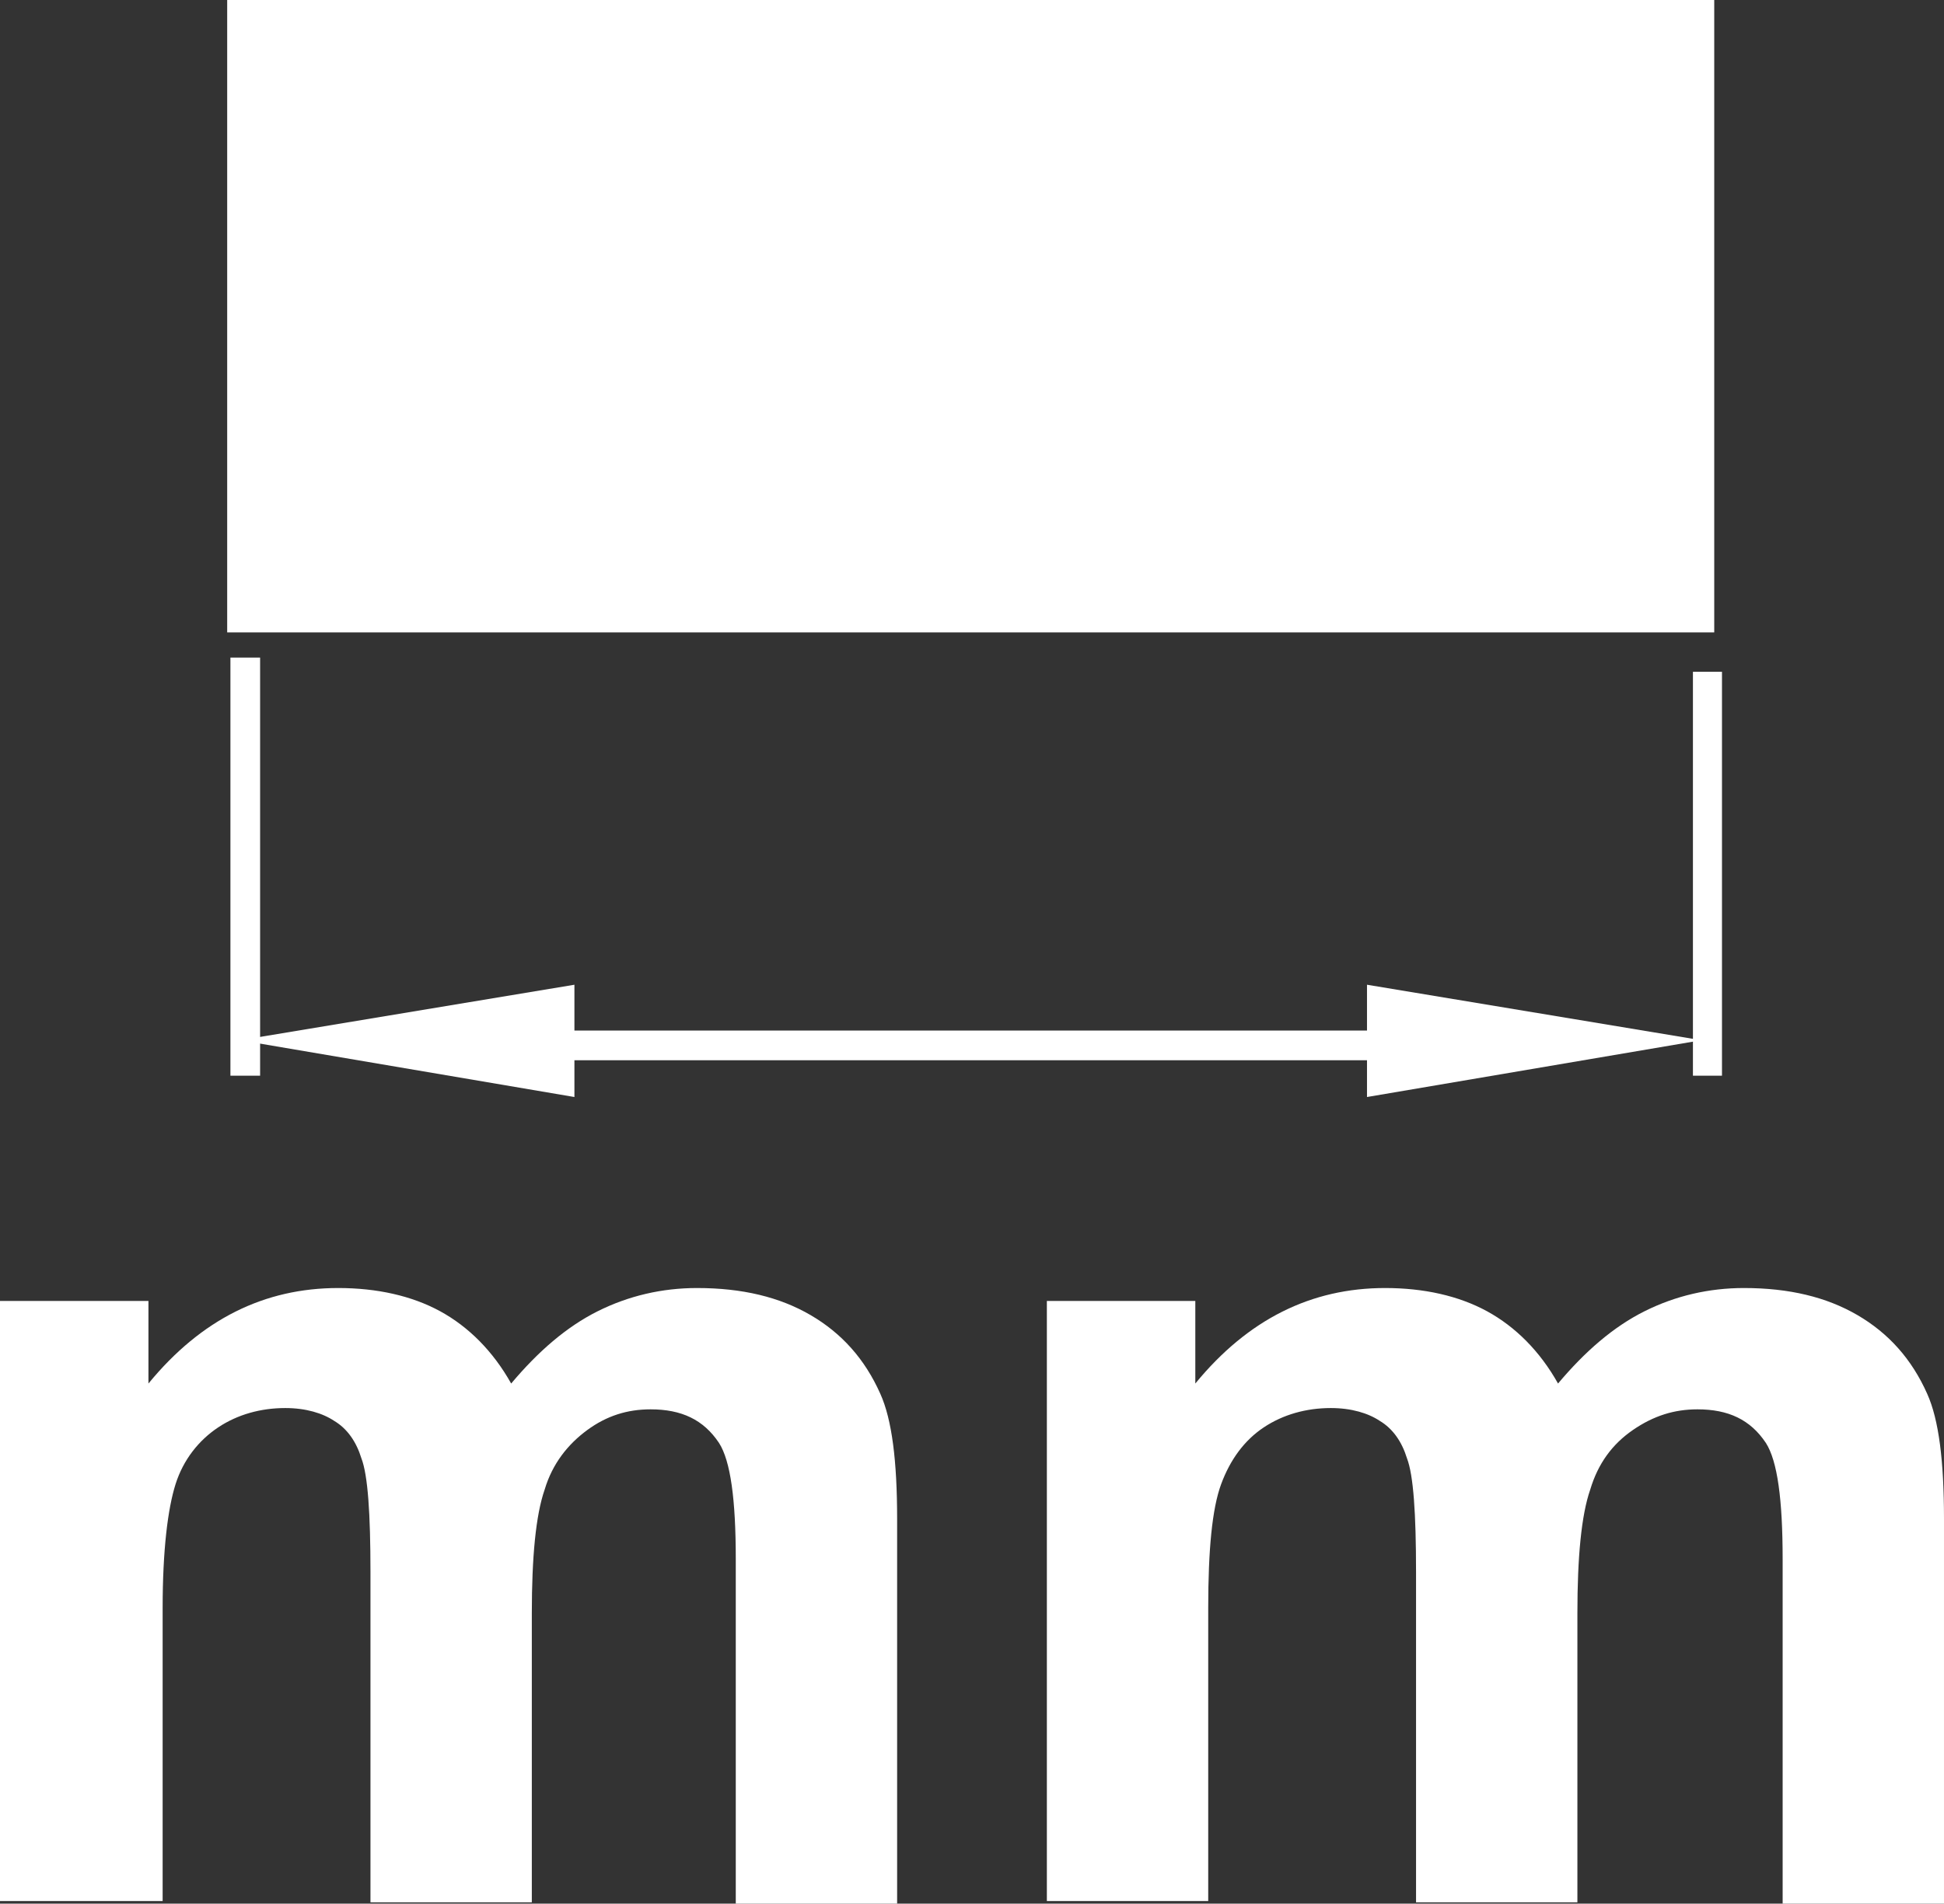
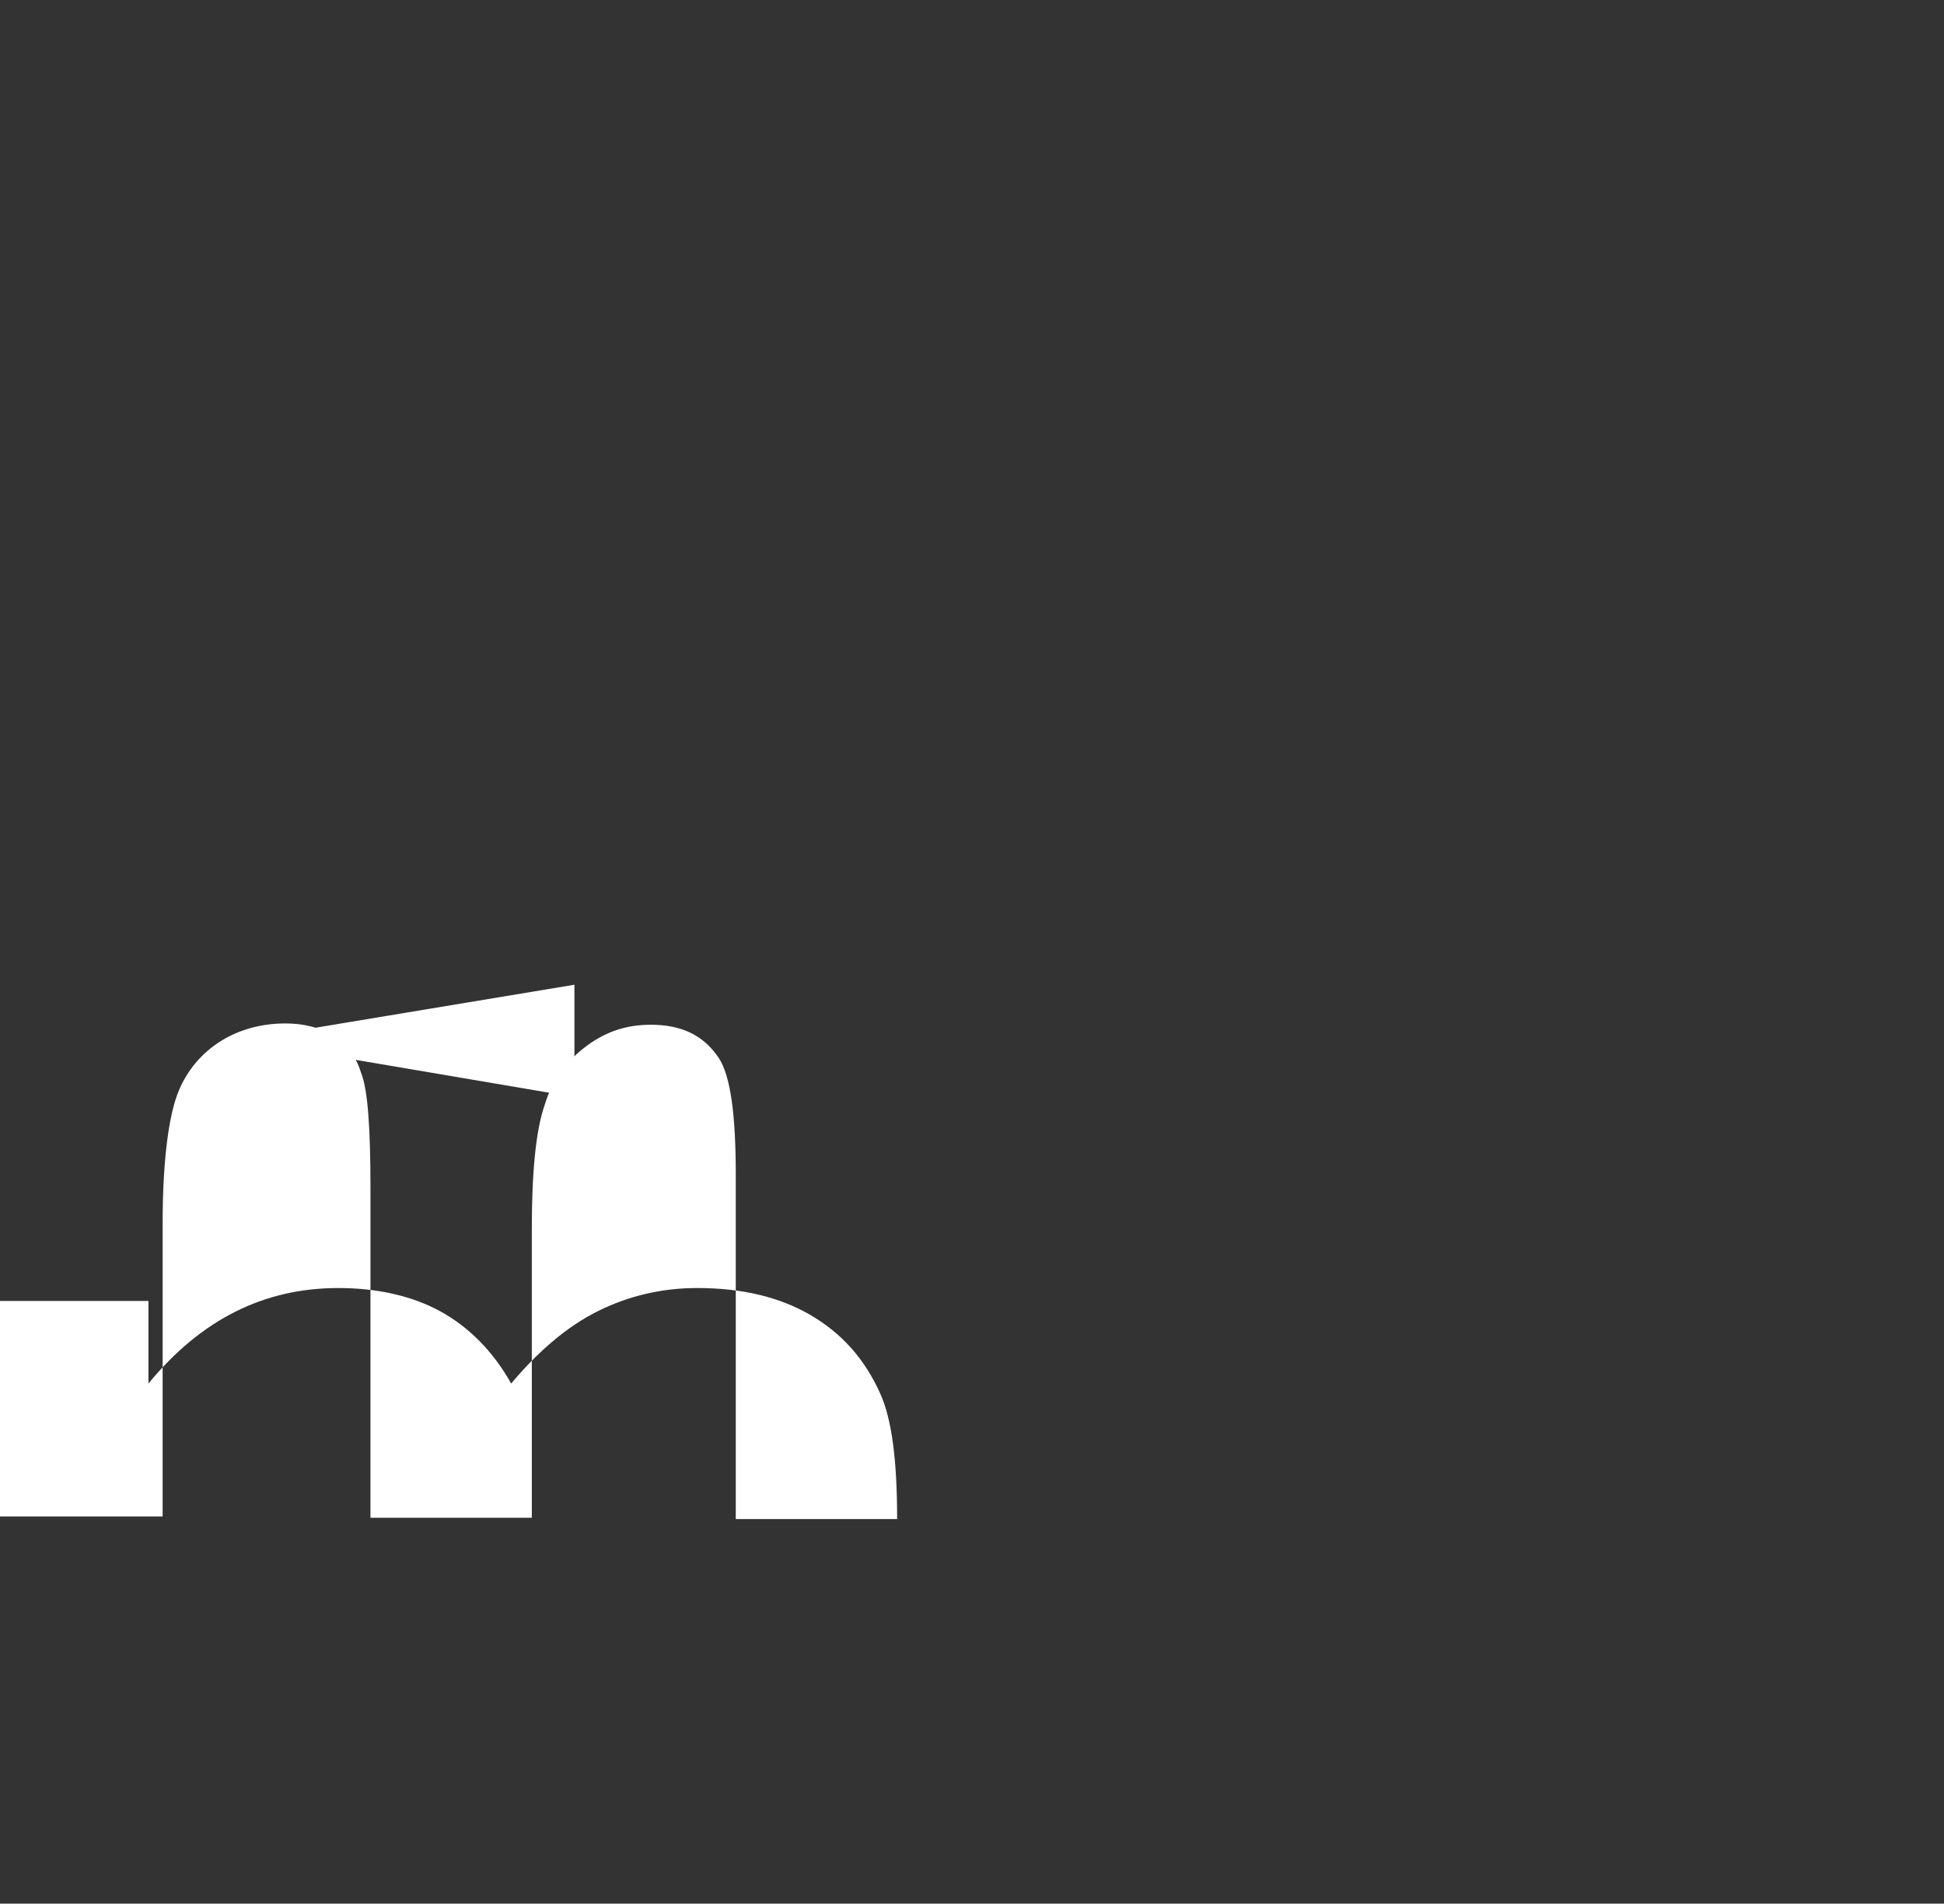
<svg xmlns="http://www.w3.org/2000/svg" id="_圖層_1" viewBox="0 0 15.06 14.75">
  <rect x="0" y="0" width="15.06" height="14.75" fill="#333333" stroke="none" />
  <defs>
    <style>.cls-1{fill:#fff;}.cls-2{stroke:#fff;stroke-linecap:square;stroke-miterlimit:10;stroke-width:.23px;}.cls-2,.cls-3{fill:none;}.cls-4{clip-path:url(#clippath);}</style>
    <clipPath id="clippath">
-       <rect class="cls-3" x="1.76" width="11.58" height="8.5" />
-     </clipPath>
+       </clipPath>
  </defs>
  <g>
-     <path class="cls-1" d="M0,10.08H1.15v.64c.41-.5,.9-.74,1.47-.74,.3,0,.57,.06,.79,.18s.41,.31,.55,.56c.21-.25,.43-.44,.67-.56,.24-.12,.5-.18,.77-.18,.35,0,.64,.07,.88,.21,.24,.14,.42,.34,.54,.61,.09,.2,.13,.52,.13,.97v2.98h-1.25v-2.67c0-.46-.04-.76-.13-.9-.12-.18-.29-.26-.53-.26-.18,0-.34,.05-.49,.16-.15,.11-.27,.26-.33,.46-.07,.2-.1,.53-.1,.96v2.24h-1.25v-2.56c0-.45-.02-.75-.07-.88-.04-.13-.11-.23-.21-.29-.09-.06-.22-.1-.38-.1-.19,0-.37,.05-.52,.15-.15,.1-.27,.25-.33,.44s-.1,.51-.1,.96v2.27H0v-4.67Z" />
-     <path class="cls-1" d="M8.11,10.08h1.15v.64c.41-.5,.9-.74,1.47-.74,.3,0,.57,.06,.79,.18s.41,.31,.55,.56c.21-.25,.43-.44,.67-.56,.24-.12,.5-.18,.77-.18,.35,0,.64,.07,.88,.21,.24,.14,.42,.34,.54,.61,.09,.2,.13,.52,.13,.97v2.98h-1.25v-2.67c0-.46-.04-.76-.13-.9-.12-.18-.29-.26-.53-.26-.18,0-.34,.05-.5,.16s-.27,.26-.33,.46c-.07,.2-.1,.53-.1,.96v2.24h-1.25v-2.56c0-.45-.02-.75-.07-.88-.04-.13-.11-.23-.21-.29-.09-.06-.22-.1-.38-.1-.19,0-.37,.05-.52,.15s-.26,.25-.33,.44c-.07,.19-.1,.51-.1,.96v2.27h-1.25v-4.67Z" />
+     <path class="cls-1" d="M0,10.08H1.15v.64c.41-.5,.9-.74,1.47-.74,.3,0,.57,.06,.79,.18s.41,.31,.55,.56c.21-.25,.43-.44,.67-.56,.24-.12,.5-.18,.77-.18,.35,0,.64,.07,.88,.21,.24,.14,.42,.34,.54,.61,.09,.2,.13,.52,.13,.97h-1.25v-2.67c0-.46-.04-.76-.13-.9-.12-.18-.29-.26-.53-.26-.18,0-.34,.05-.49,.16-.15,.11-.27,.26-.33,.46-.07,.2-.1,.53-.1,.96v2.24h-1.25v-2.56c0-.45-.02-.75-.07-.88-.04-.13-.11-.23-.21-.29-.09-.06-.22-.1-.38-.1-.19,0-.37,.05-.52,.15-.15,.1-.27,.25-.33,.44s-.1,.51-.1,.96v2.27H0v-4.67Z" />
  </g>
  <g>
    <g class="cls-4">
      <path class="cls-2" d="M4.54,8.1h6.06m2.63-2.78v2.9M1.9,5.21v3.01" />
    </g>
    <polygon class="cls-1" points="1.86 8.06 4.45 8.5 4.45 7.63 1.86 8.06" />
-     <polygon class="cls-1" points="10.59 8.5 13.18 8.06 10.59 7.63 10.59 8.5" />
-     <rect class="cls-1" x="1.76" width="11.52" height="4.9" />
  </g>
</svg>